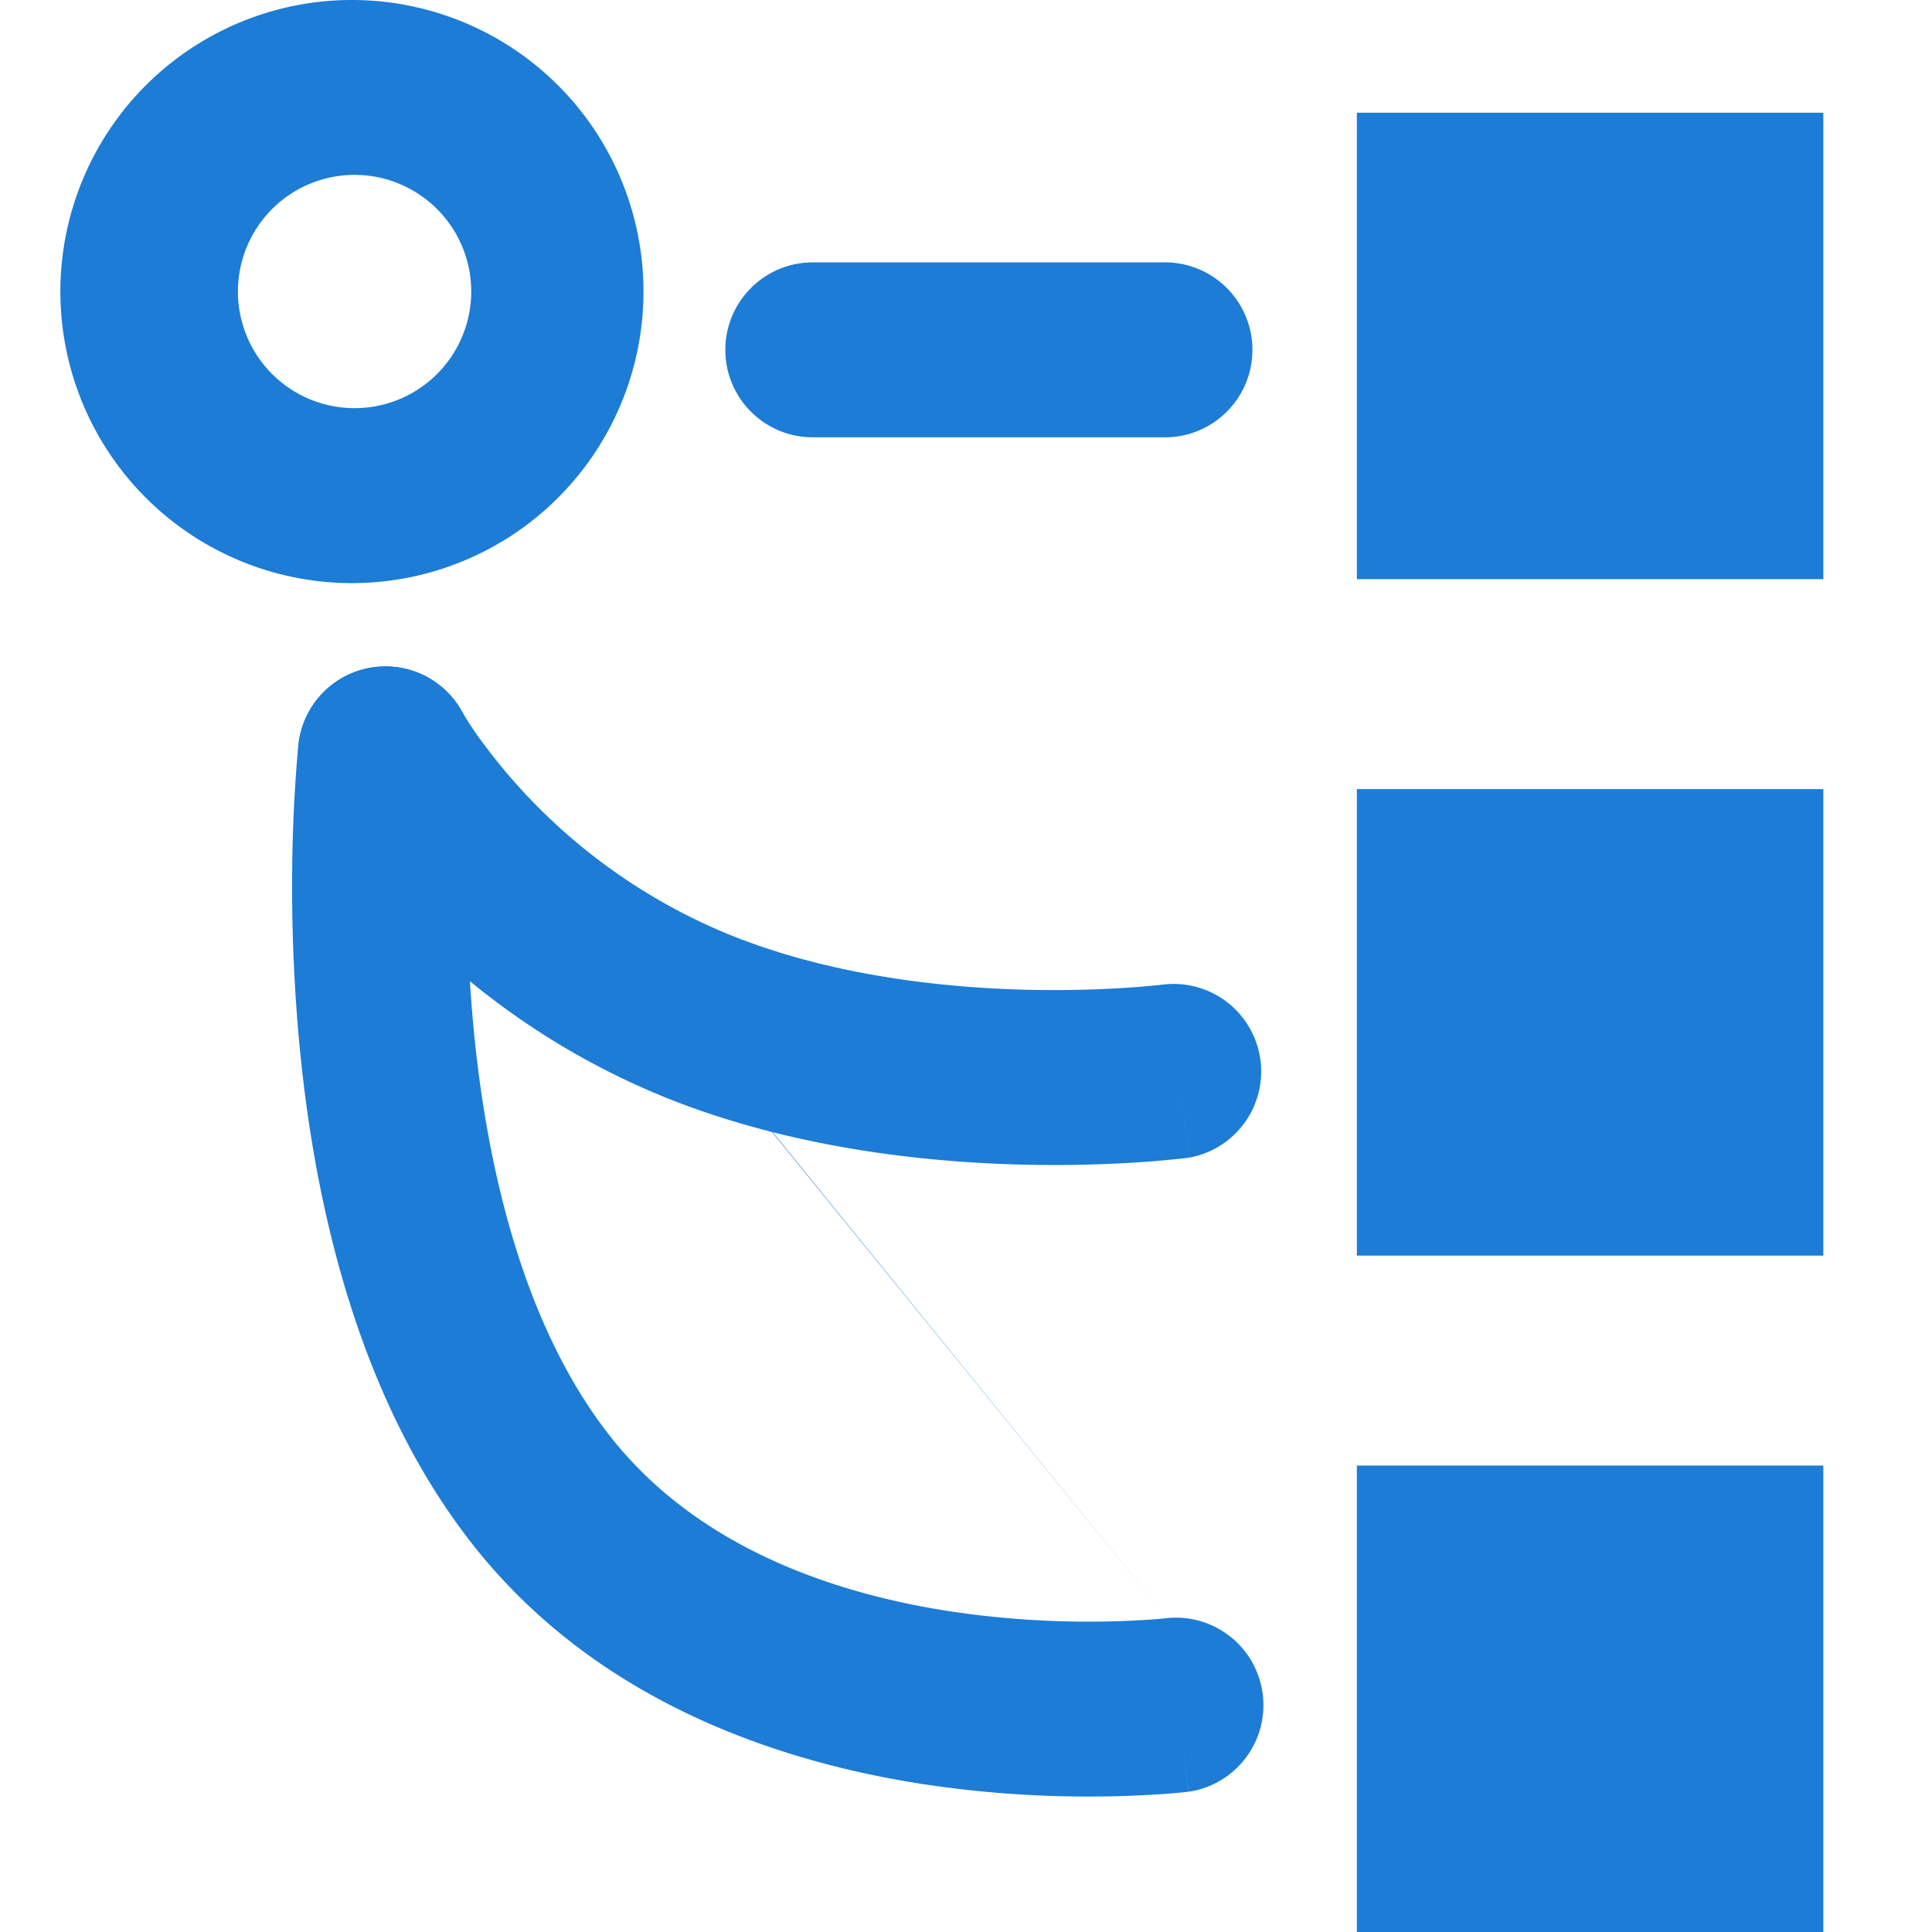
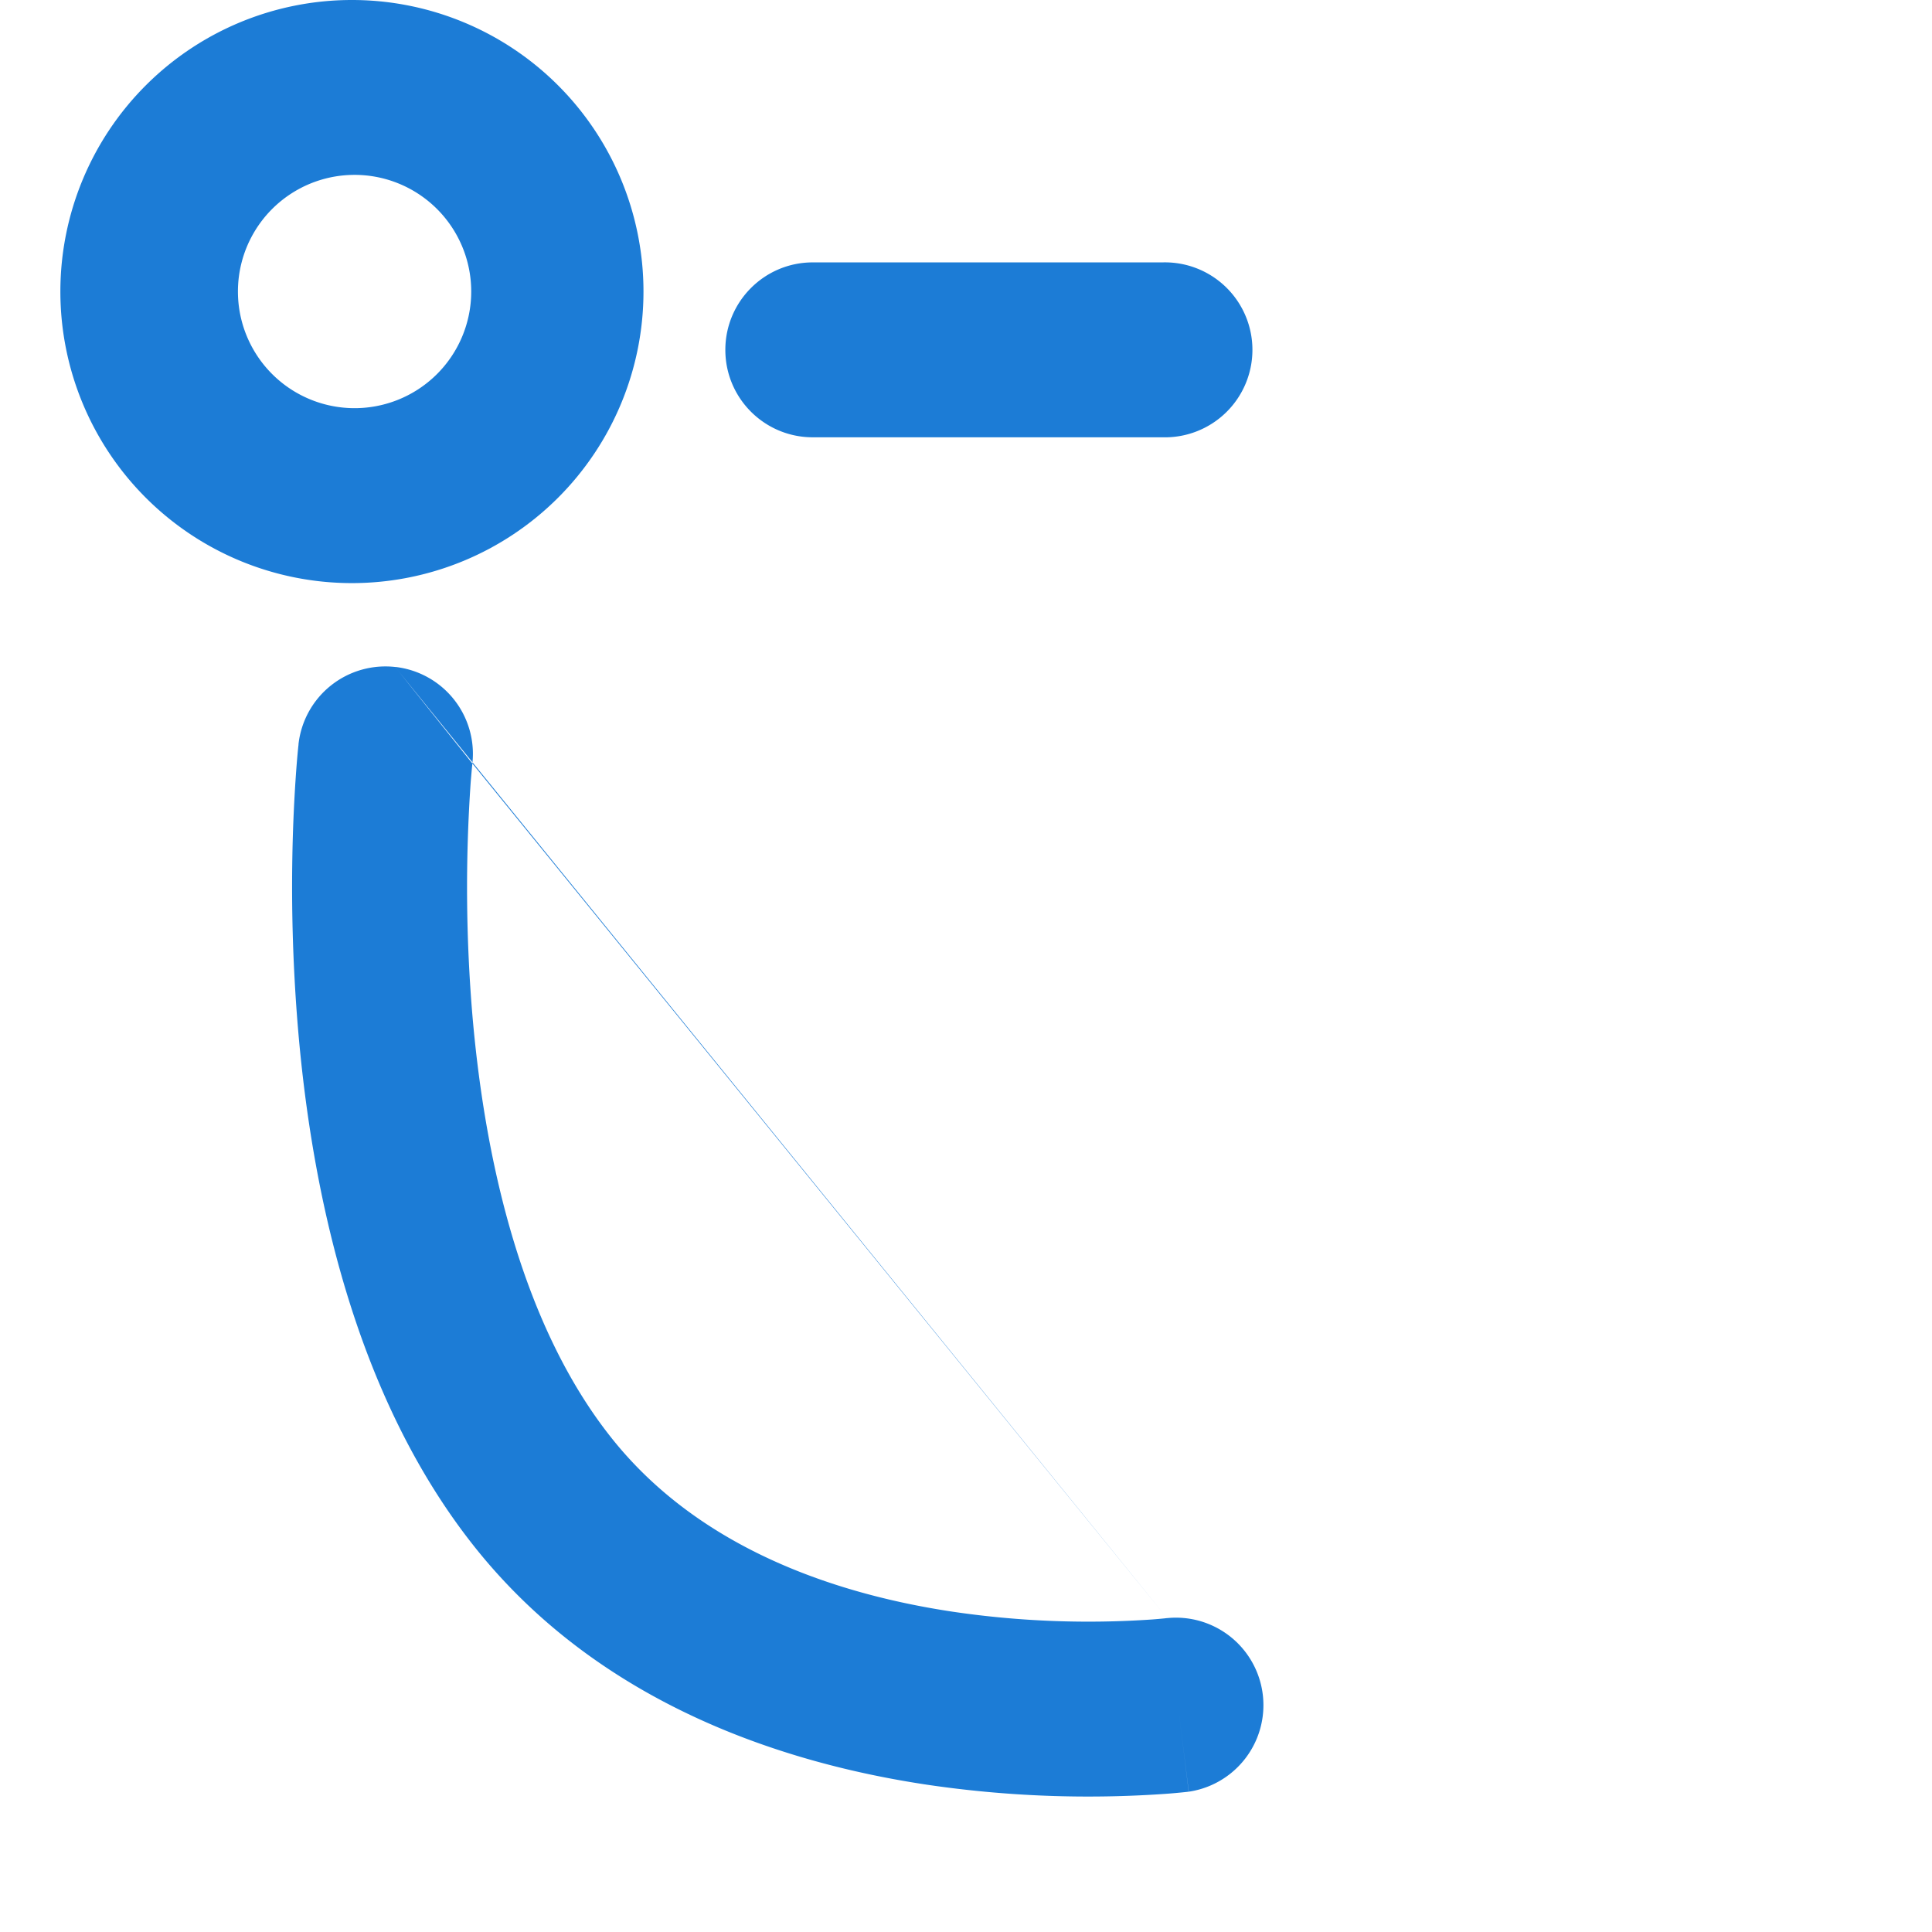
<svg xmlns="http://www.w3.org/2000/svg" width="16" height="16" viewBox="0 0 32 32" fill="none">
  <path fill-rule="evenodd" clip-rule="evenodd" d="M5.829 6.76a1.932 1.932 0 100-3.863 1.932 1.932 0 000 3.863zm0 2.898a4.829 4.829 0 100-9.658 4.829 4.829 0 000 9.658z" fill="#1C7CD6" />
-   <path d="M22.473 1.867H30.2v7.726h-7.726V1.867zM22.473 13.07H30.2v7.727h-7.726V13.07zM22.473 24.274H30.2V32h-7.726v-7.726z" fill="#1C7CD6" />
  <path fill-rule="evenodd" clip-rule="evenodd" d="M12.014 5.795c0-.8.648-1.449 1.448-1.449h5.795a1.449 1.449 0 110 2.897h-5.795c-.8 0-1.448-.648-1.448-1.448zM6.544 11.047a1.449 1.449 0 00-1.6 1.28l1.44.16-1.44-.16v.011l-.003.023-.008.08c-.006.066-.015.162-.024.283-.018.242-.04.587-.055 1.013a28.23 28.23 0 00.087 3.36c.226 2.602.915 6.018 2.937 8.546 2.08 2.599 5.13 3.566 7.48 3.918a18.29 18.29 0 003.957.15c.111-.008.2-.017.263-.023l.076-.008.023-.003h.008l.003-.001s.002 0-.178-1.438l.18 1.438a1.449 1.449 0 00-.358-2.875M7.824 12.646l-.001.012-.006.055-.02.231a25.333 25.333 0 00.03 3.902c.212 2.43.835 5.14 2.314 6.987 1.42 1.776 3.62 2.56 5.646 2.863a15.408 15.408 0 003.303.127 7.78 7.78 0 00.193-.017l.043-.005h.006M6.544 11.046a1.449 1.449 0 011.28 1.6l-1.28-1.6z" fill="#1C7CD6" />
-   <path fill-rule="evenodd" clip-rule="evenodd" d="M5.692 11.214a1.449 1.449 0 00-.58 1.965l1.272-.692-1.272.692v.002l.002.002.003.006.008.014.023.04a8.703 8.703 0 00.353.551 12.492 12.492 0 005.602 4.416c2.047.807 4.203 1.038 5.803 1.079a21.55 21.55 0 001.986-.04 16.55 16.55 0 00.742-.067l.047-.006.014-.002h.008l-.193-1.436.192 1.435a1.45 1.45 0 00-.383-2.871h-.002l-.027.003a13.35 13.35 0 01-.594.053c-.416.028-1.012.052-1.716.035-1.424-.037-3.205-.244-4.814-.878a9.594 9.594 0 01-4.286-3.373 5.756 5.756 0 01-.221-.345l-.005-.008a1.449 1.449 0 00-1.962-.575z" fill="#1C7CD6" />
</svg>